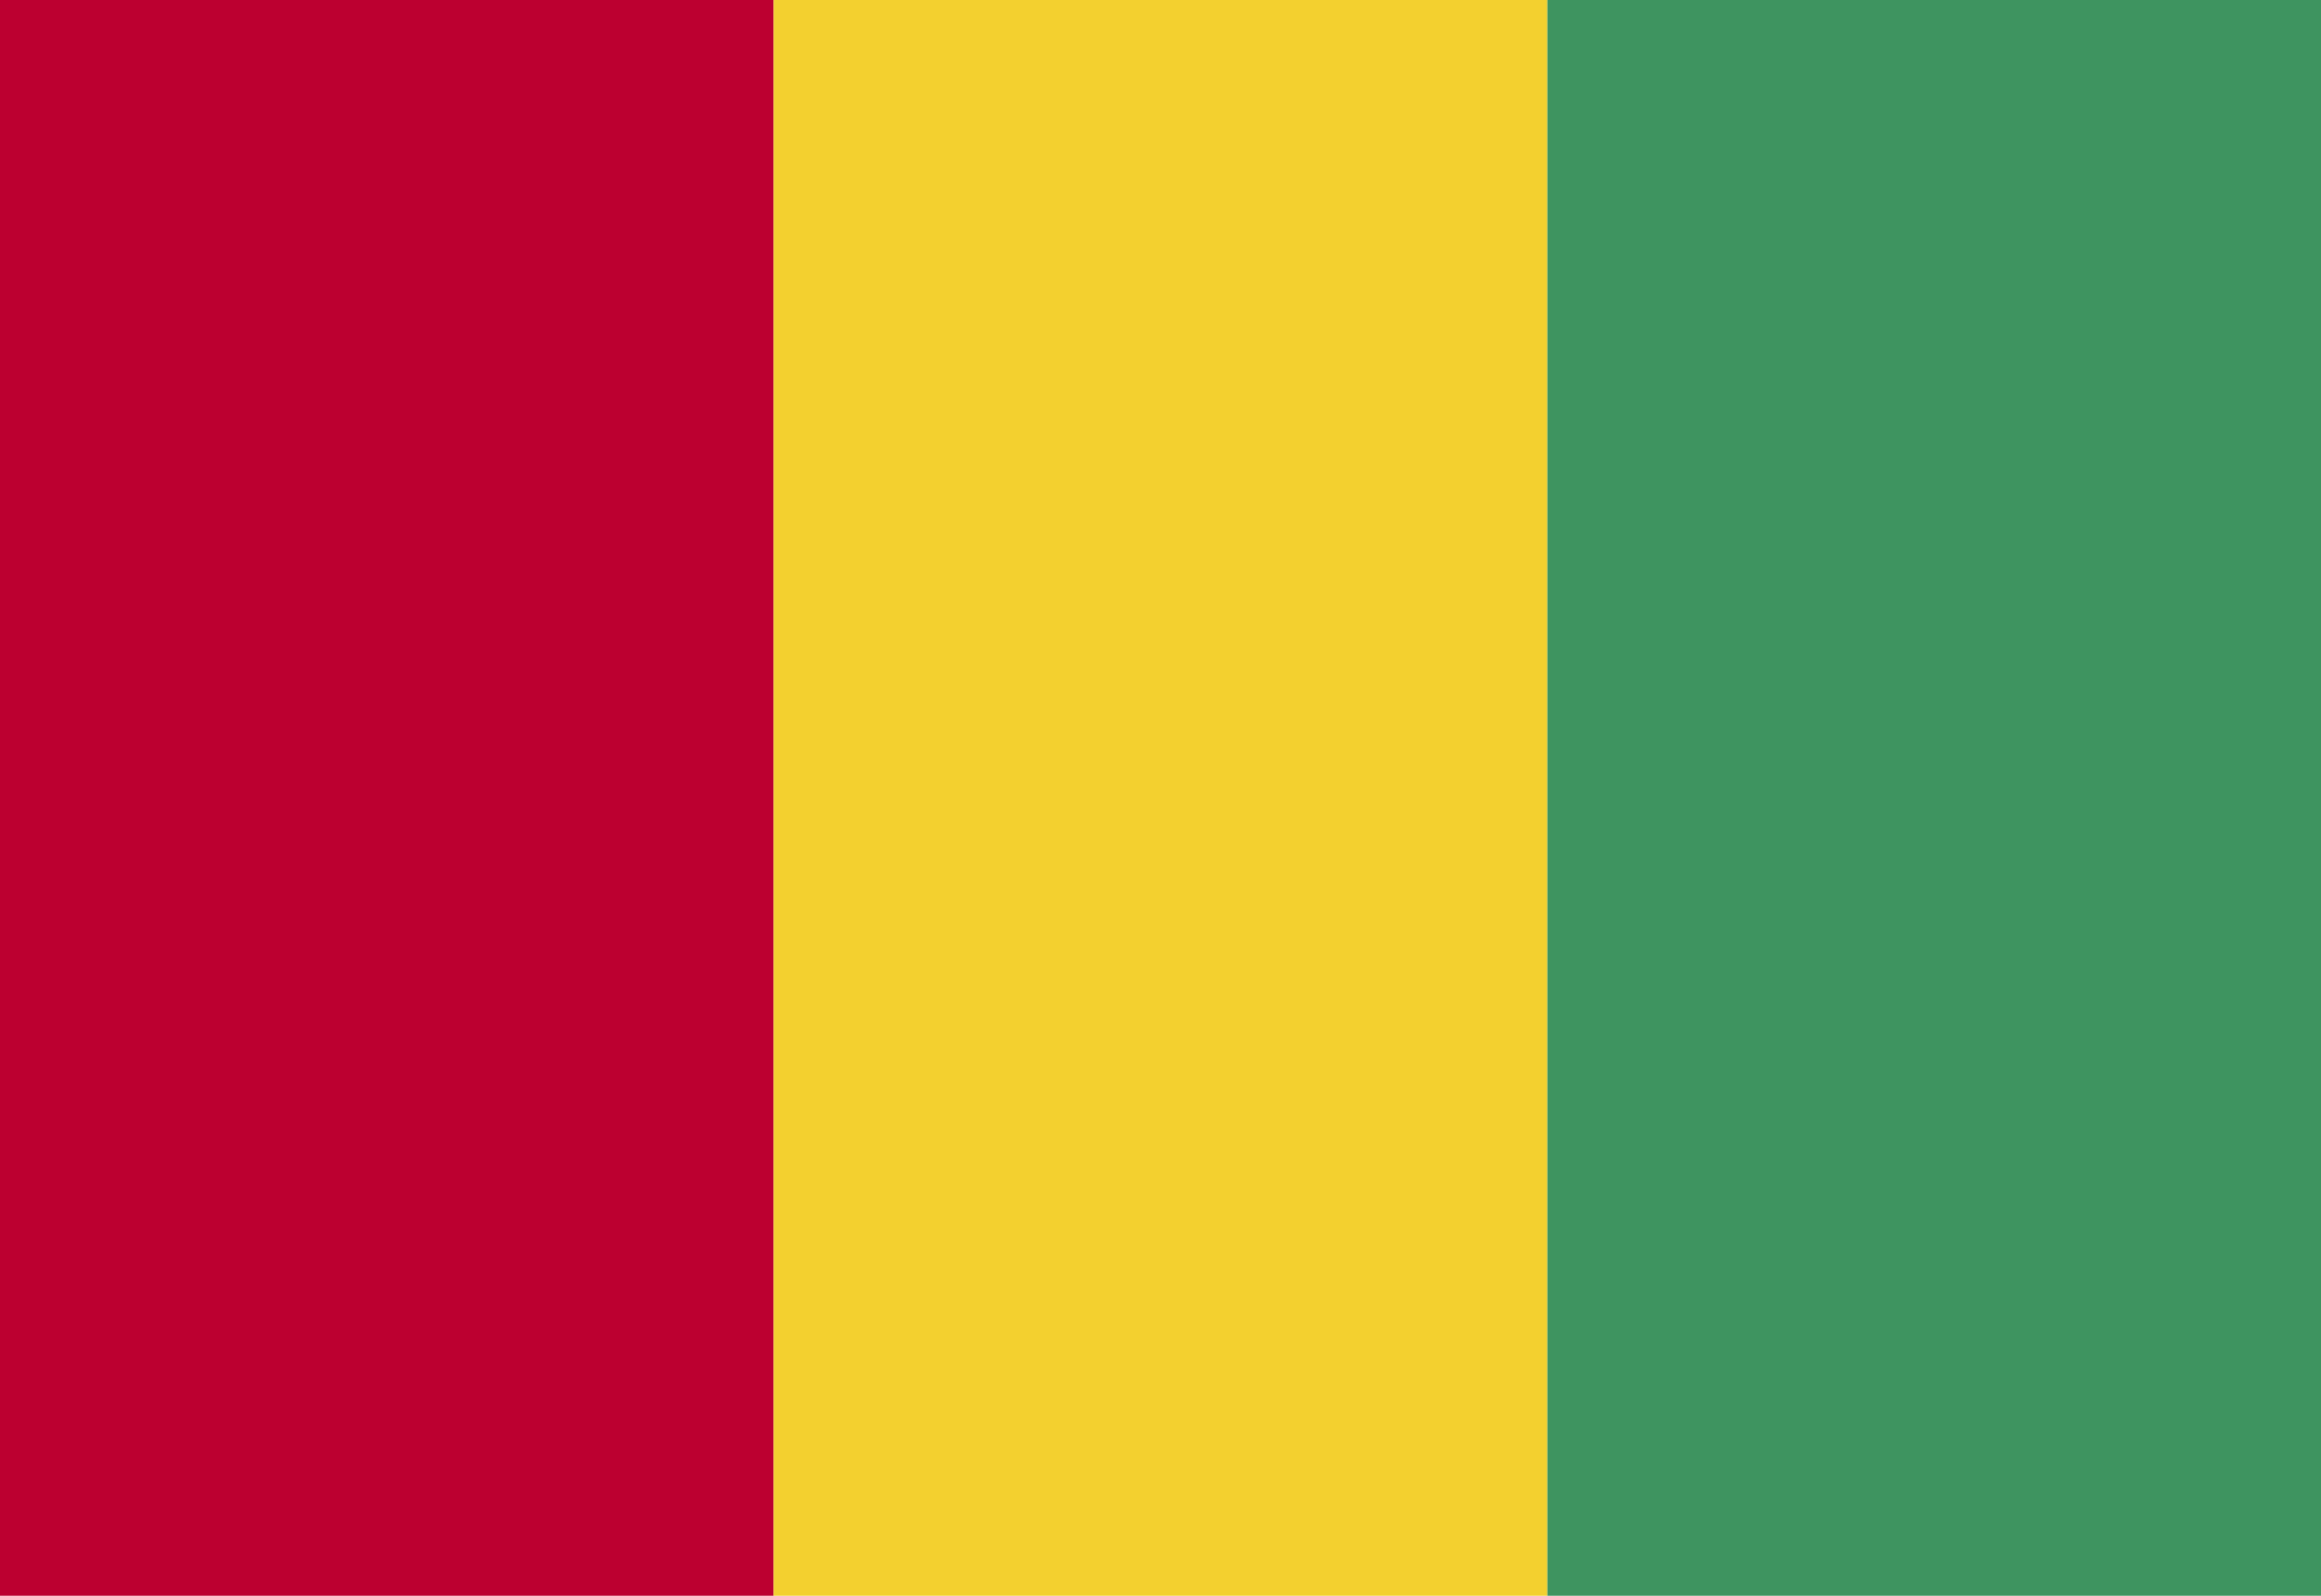
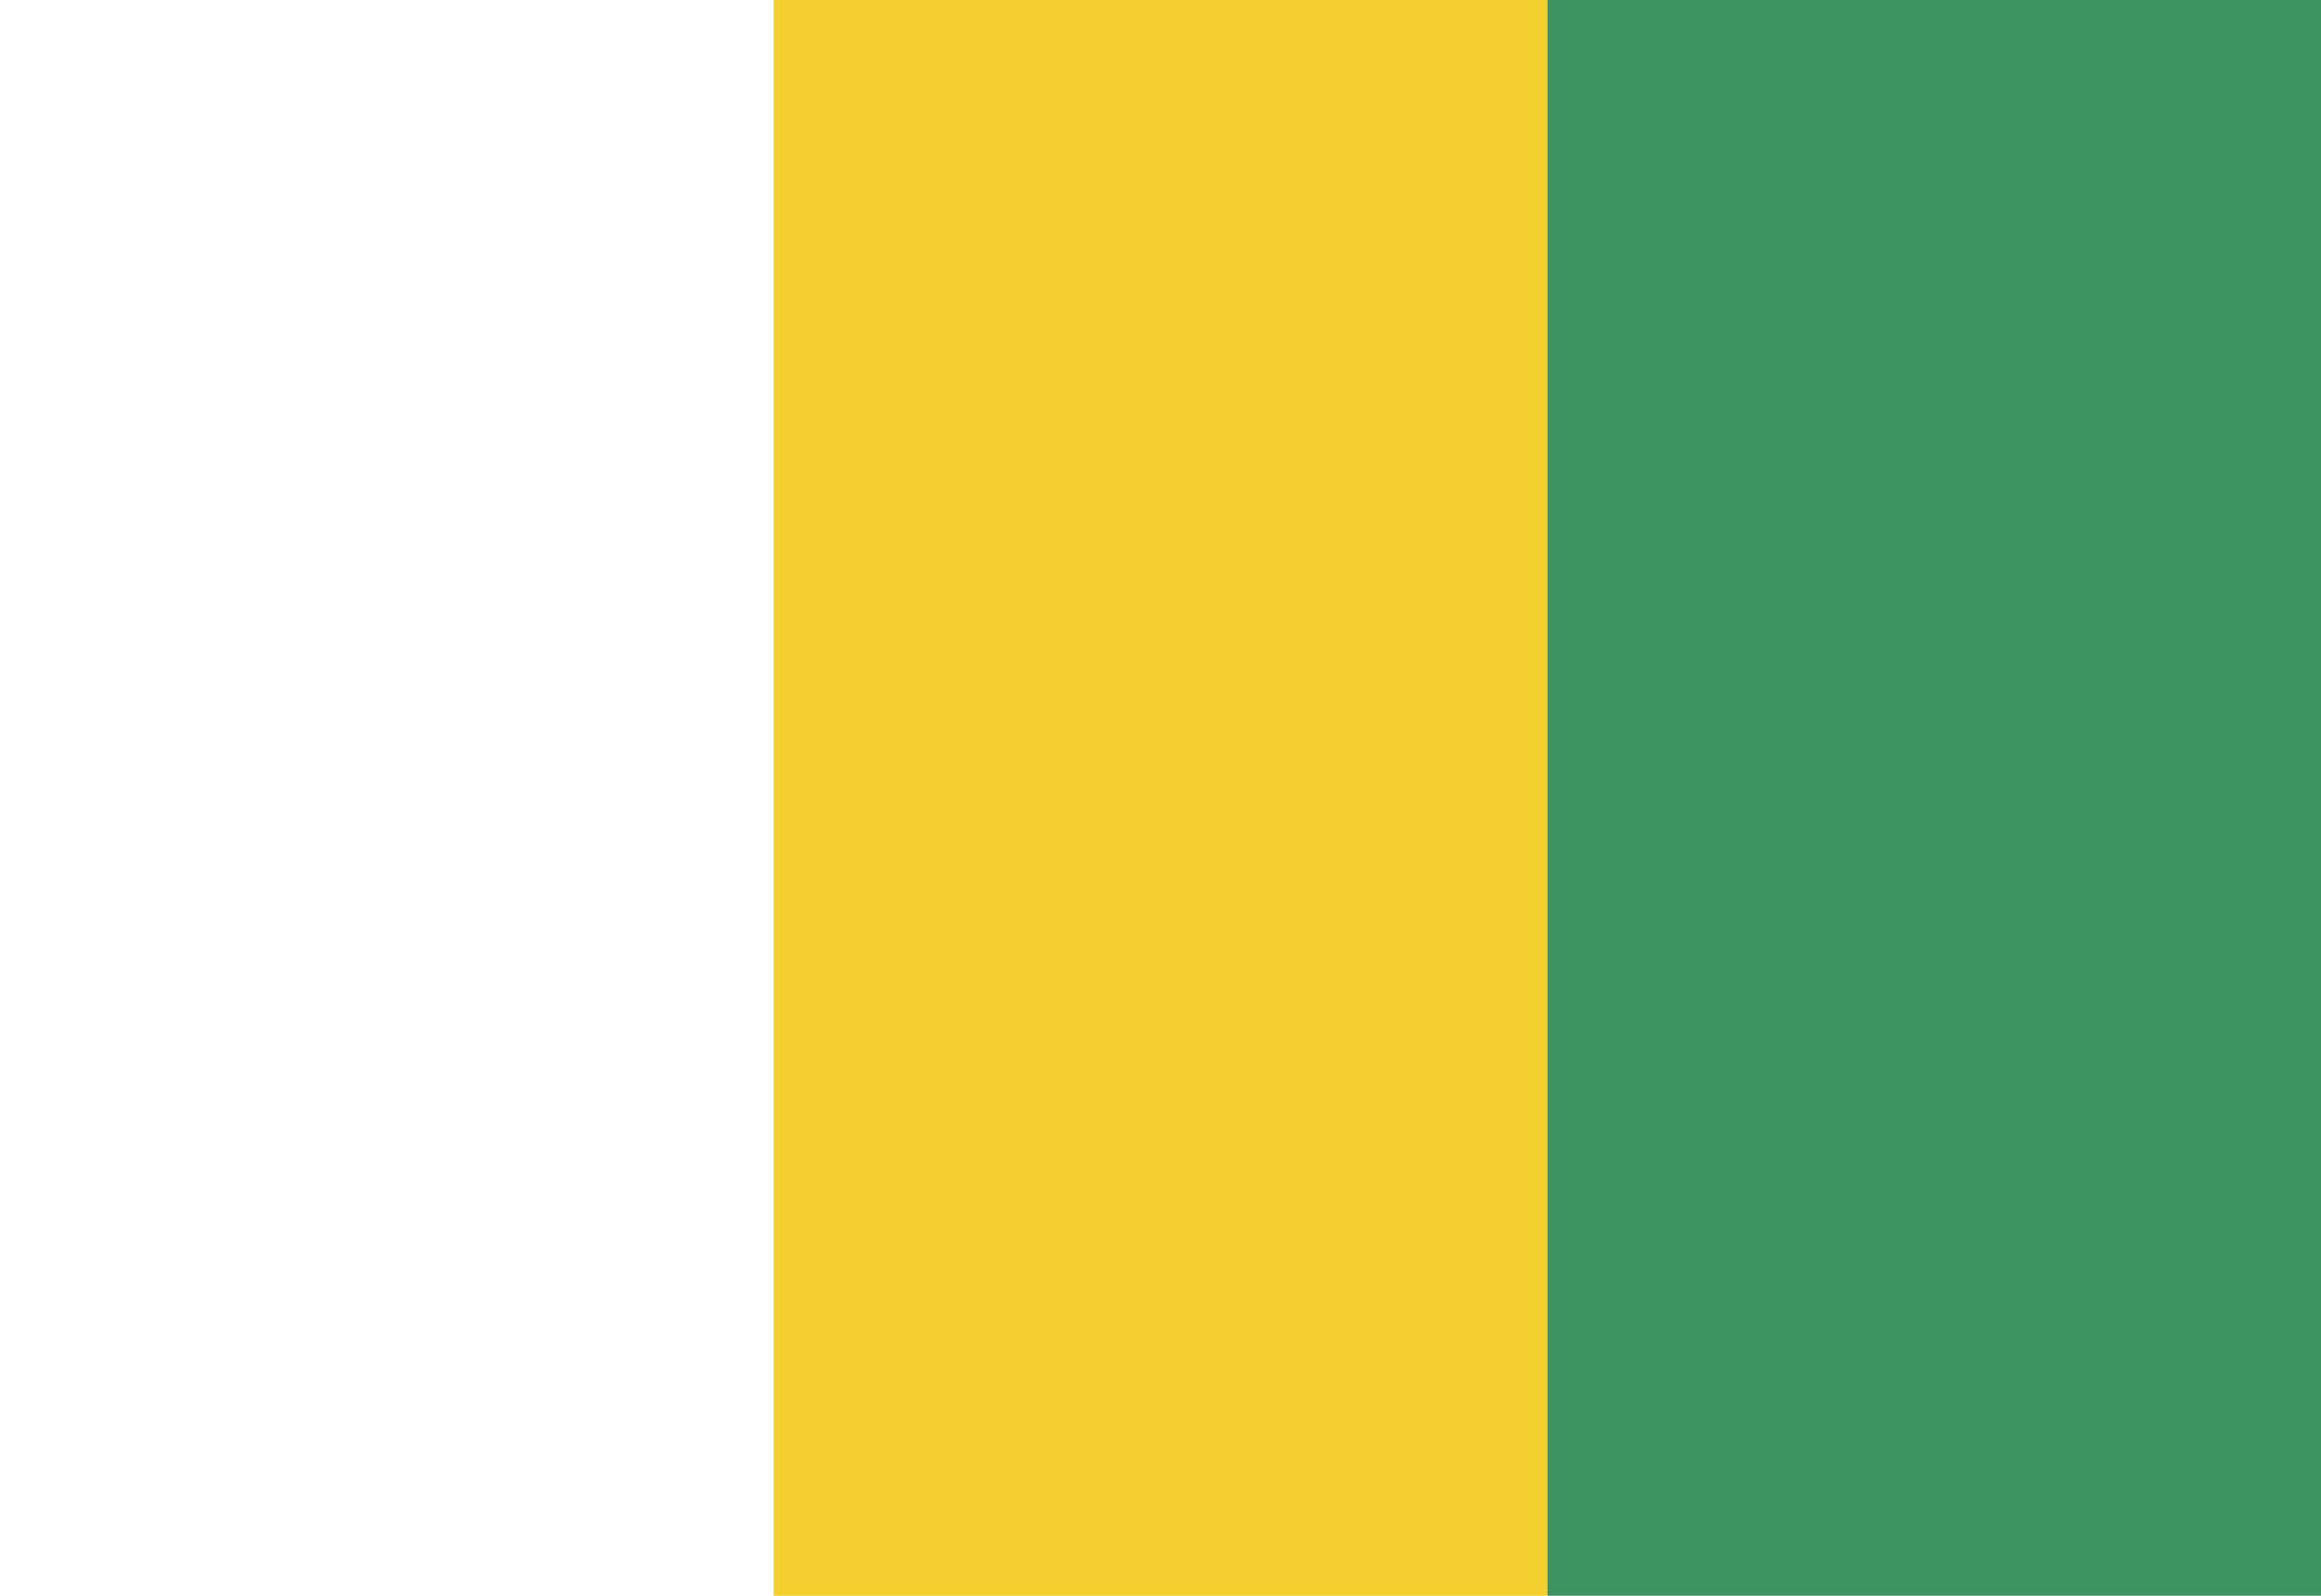
<svg xmlns="http://www.w3.org/2000/svg" xml:space="preserve" width="16px" height="11px" version="1.0" shape-rendering="geometricPrecision" text-rendering="geometricPrecision" image-rendering="optimizeQuality" fill-rule="evenodd" clip-rule="evenodd" viewBox="0 0 16000 11000">
  <g id="Layer_x0020_1">
-     <polygon fill="#BC0030" points="0,11000 5333,11000 5333,0 0,0 " />
    <polygon fill="#F3D02F" points="5333,11000 10667,11000 10667,0 5333,0 " />
    <polygon fill="#3E9460" points="10667,11000 16000,11000 16000,0 10667,0 " />
  </g>
</svg>